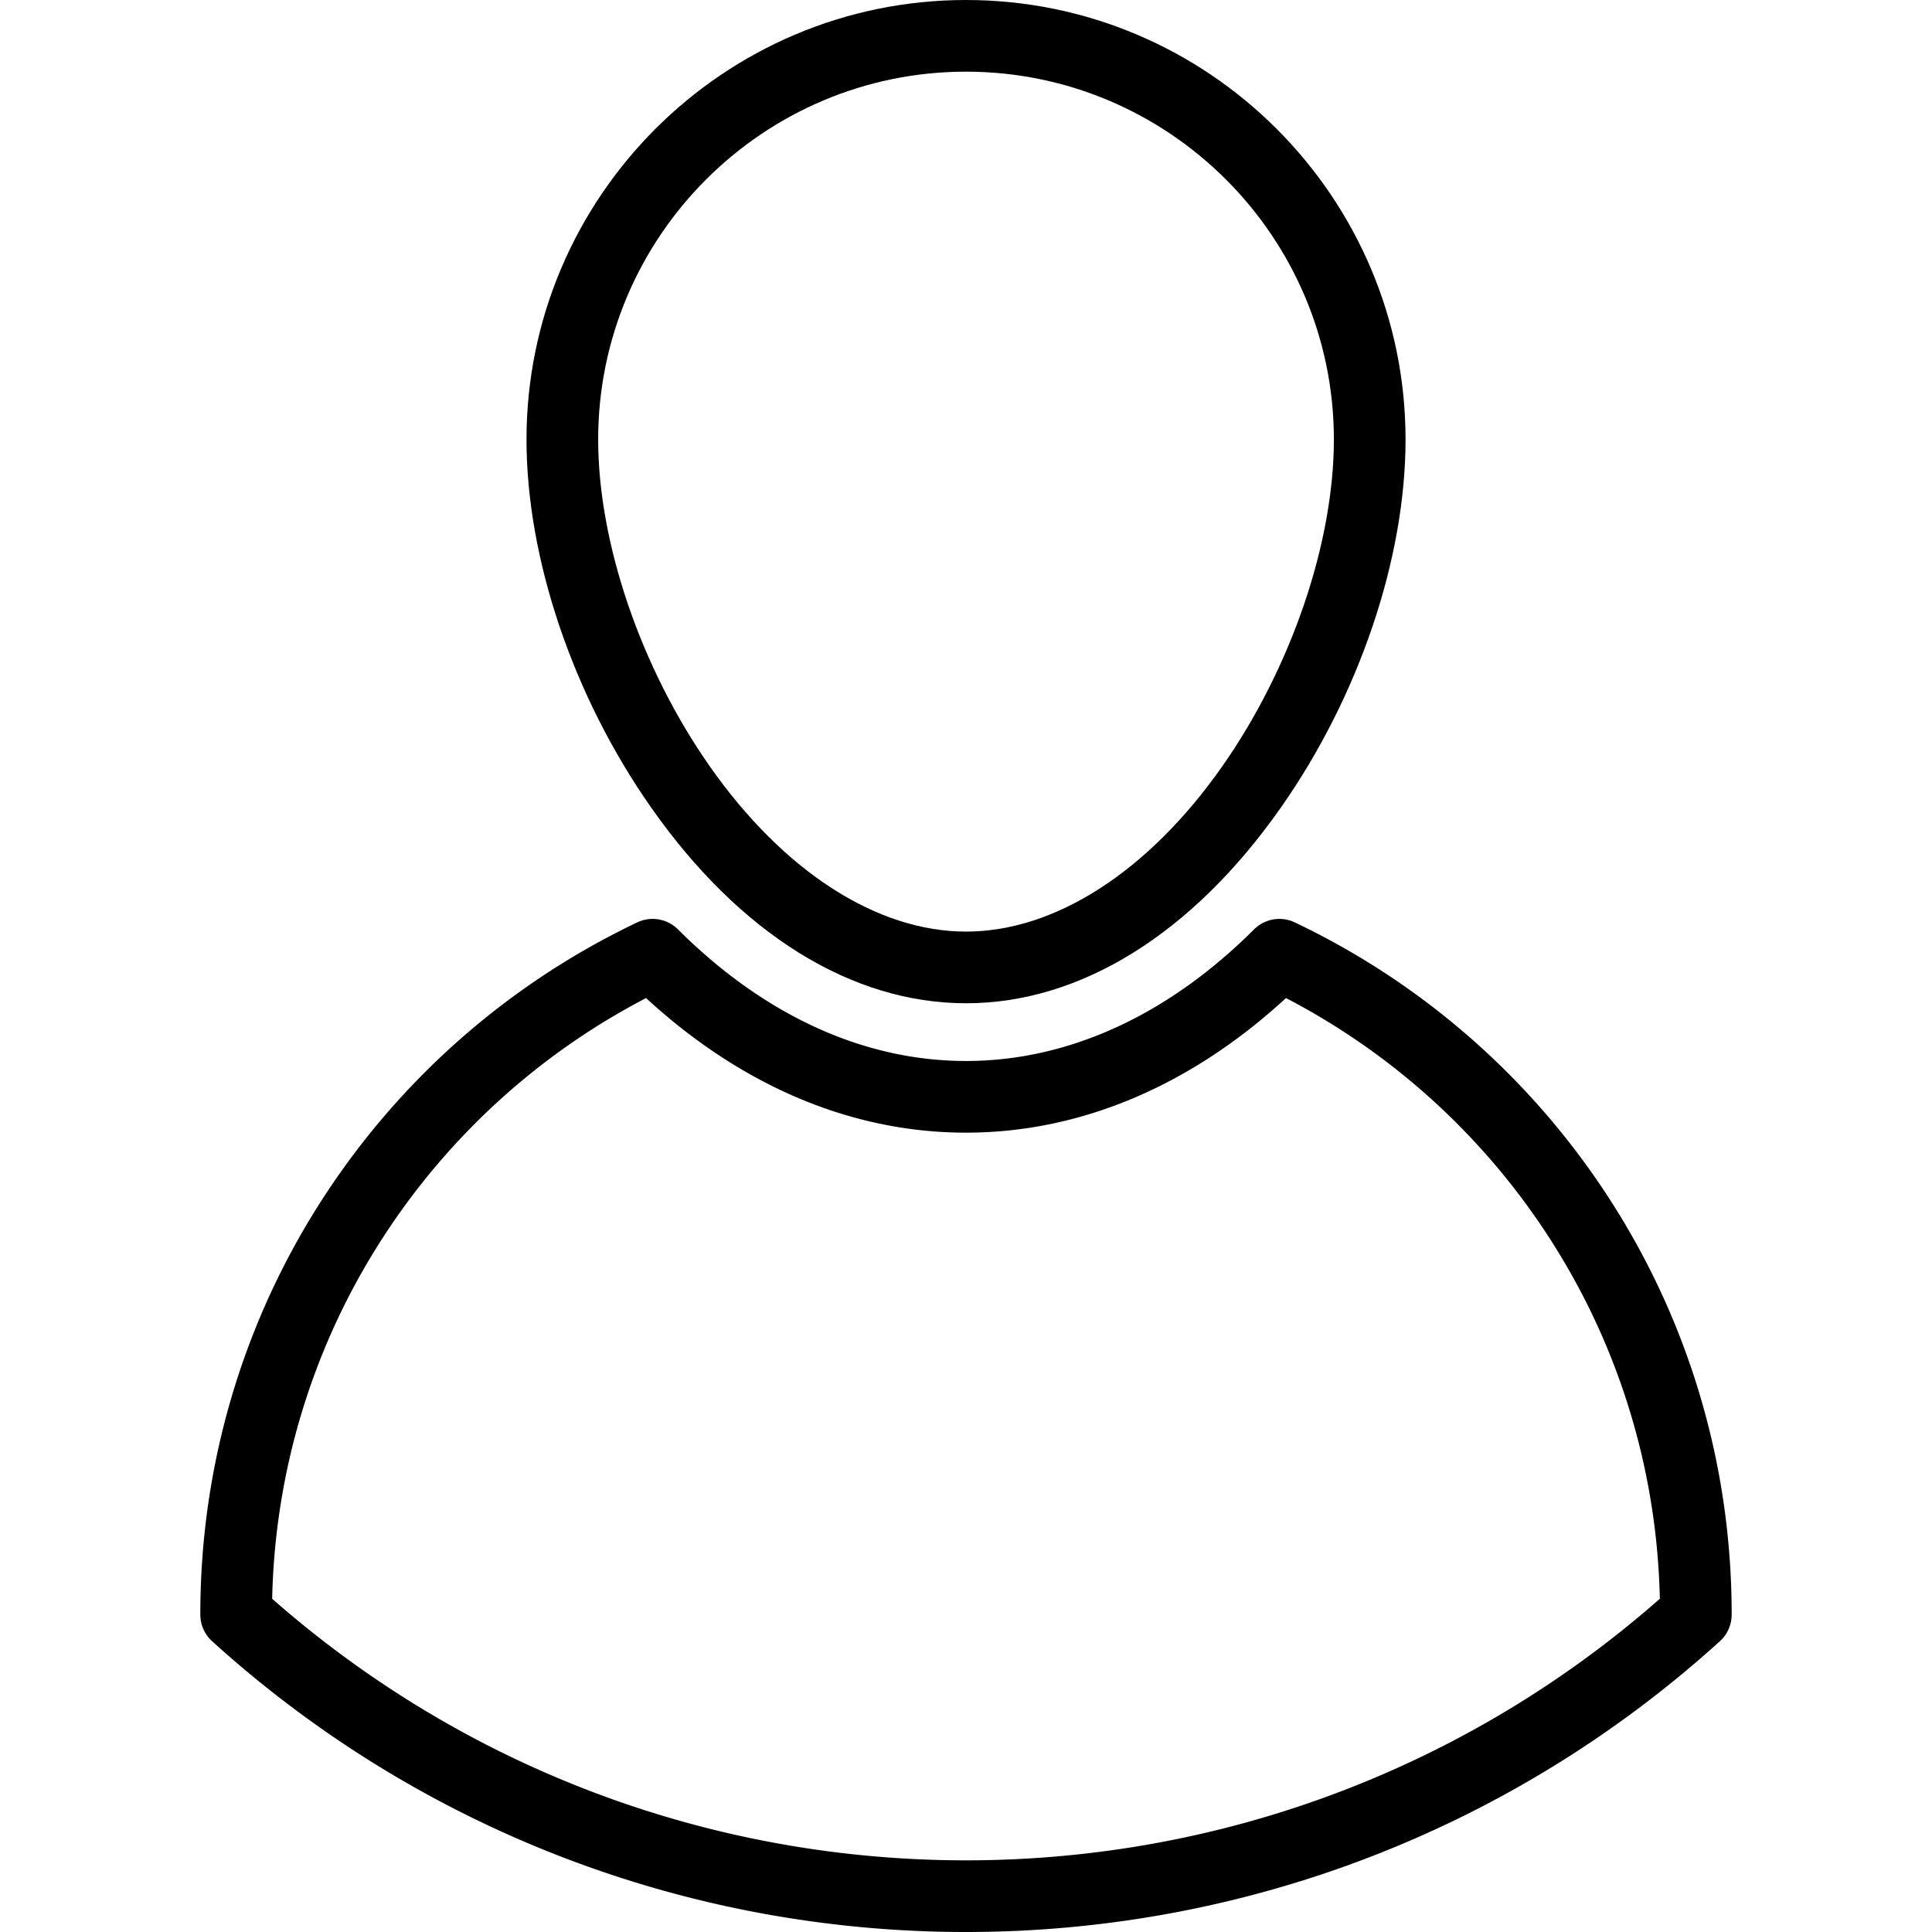
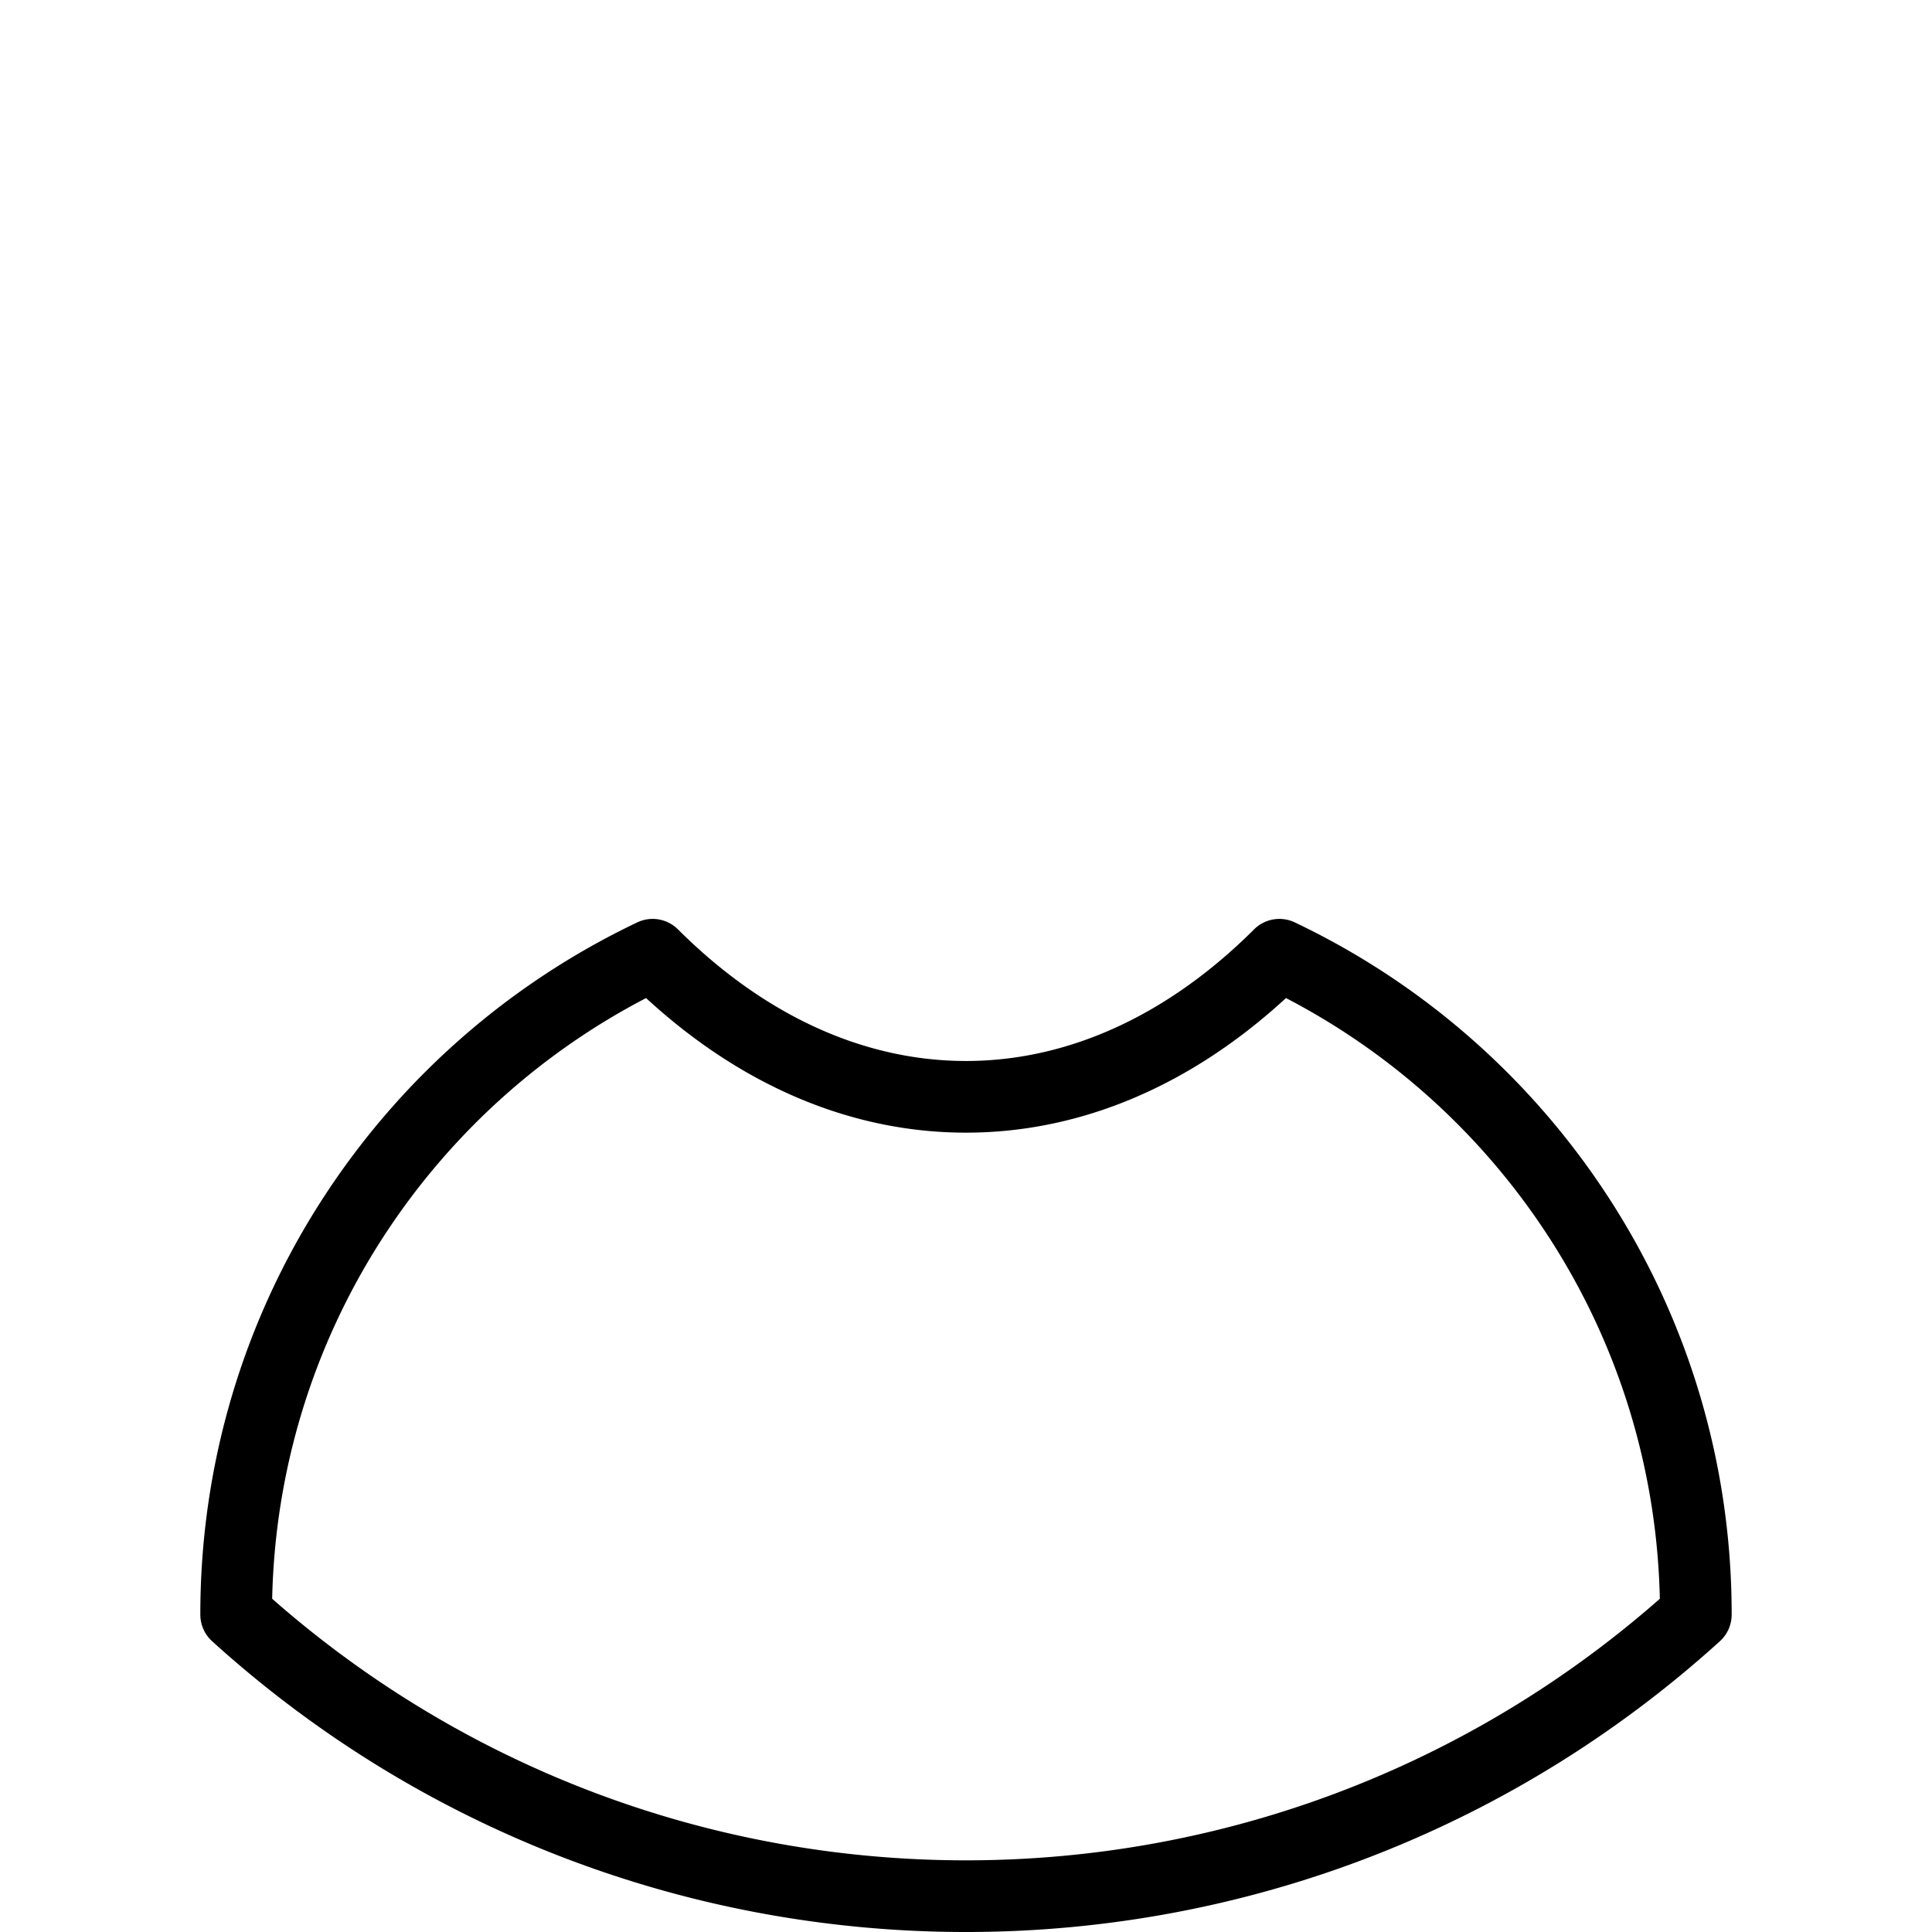
<svg xmlns="http://www.w3.org/2000/svg" xml:space="preserve" style="enable-background:new 0 0 404.347 404.347" viewBox="0 0 404.347 404.347">
-   <path d="M202.178 209.972c23.96 0 47.357-14.538 65.881-40.936 16.348-23.296 26.107-52.099 26.107-77.048C294.167 41.266 252.9 0 202.178 0S110.19 41.266 110.19 91.988c0 24.949 9.759 53.752 26.107 77.048 18.524 26.398 41.921 40.936 65.881 40.936zm0-194.972c42.451 0 76.988 34.537 76.988 76.988 0 21.655-8.961 47.876-23.385 68.432-15.409 21.958-34.946 34.552-53.603 34.552-18.657 0-38.194-12.594-53.603-34.552-14.424-20.556-23.385-46.777-23.385-68.432C125.19 49.537 159.727 15 202.178 15z" />
  <path d="M336.974 251.115c-16.208-25.154-39.025-45.233-65.987-58.068a7.5 7.5 0 0 0-8.52 1.461c-18.071 18.021-38.92 27.545-60.293 27.545-21.376 0-42.222-9.524-60.282-27.544a7.498 7.498 0 0 0-8.521-1.463c-26.962 12.835-49.782 32.915-65.992 58.068-16.651 25.837-25.452 55.813-25.452 86.686v.13c0 2.116.894 4.134 2.461 5.556 43.276 39.247 99.312 60.861 157.785 60.861s114.508-21.614 157.785-60.861a7.502 7.502 0 0 0 2.461-5.556v-.13c.002-30.873-8.797-60.849-25.445-86.685zm-134.8 138.233c-53.621 0-105.055-19.417-145.212-54.743.583-26.855 8.514-52.847 23.026-75.365 13.767-21.361 32.788-38.686 55.227-50.357 20.045 18.453 43.094 28.17 66.959 28.17 23.861 0 46.914-9.719 66.969-28.171 22.437 11.67 41.458 28.996 55.222 50.357 14.509 22.517 22.438 48.508 23.021 75.365-40.157 35.326-91.591 54.744-145.212 54.744z" />
</svg>